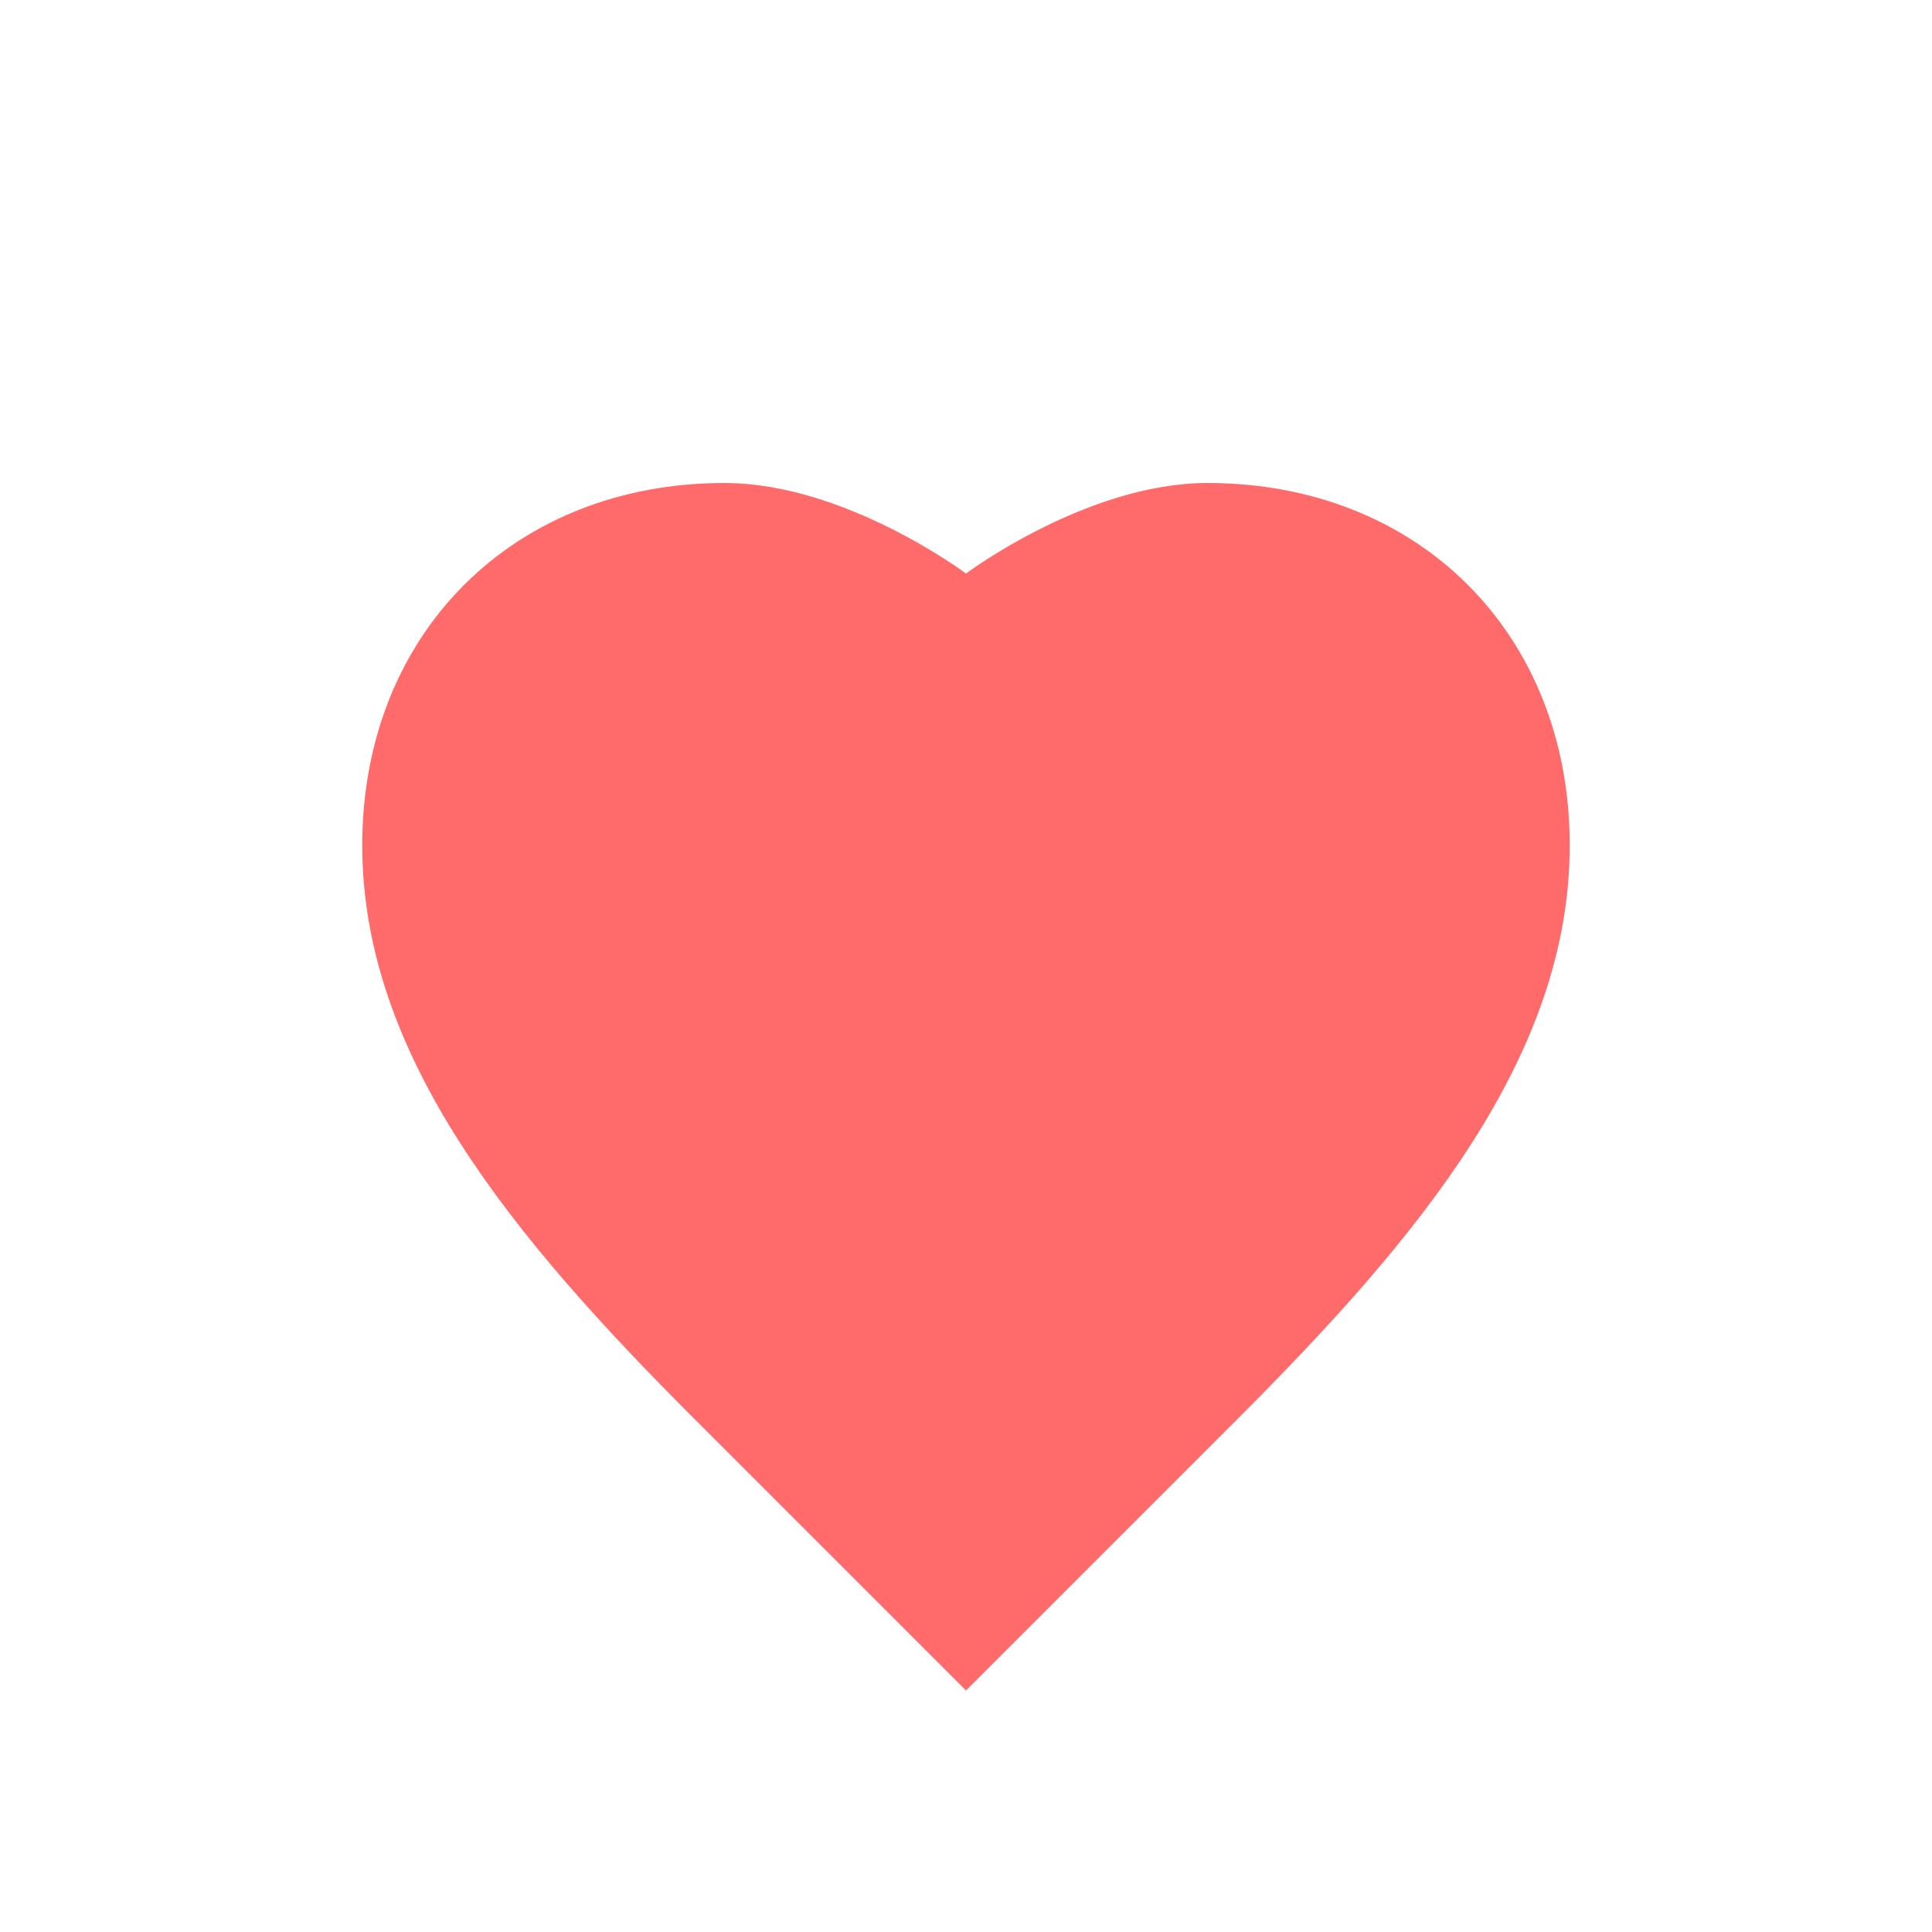
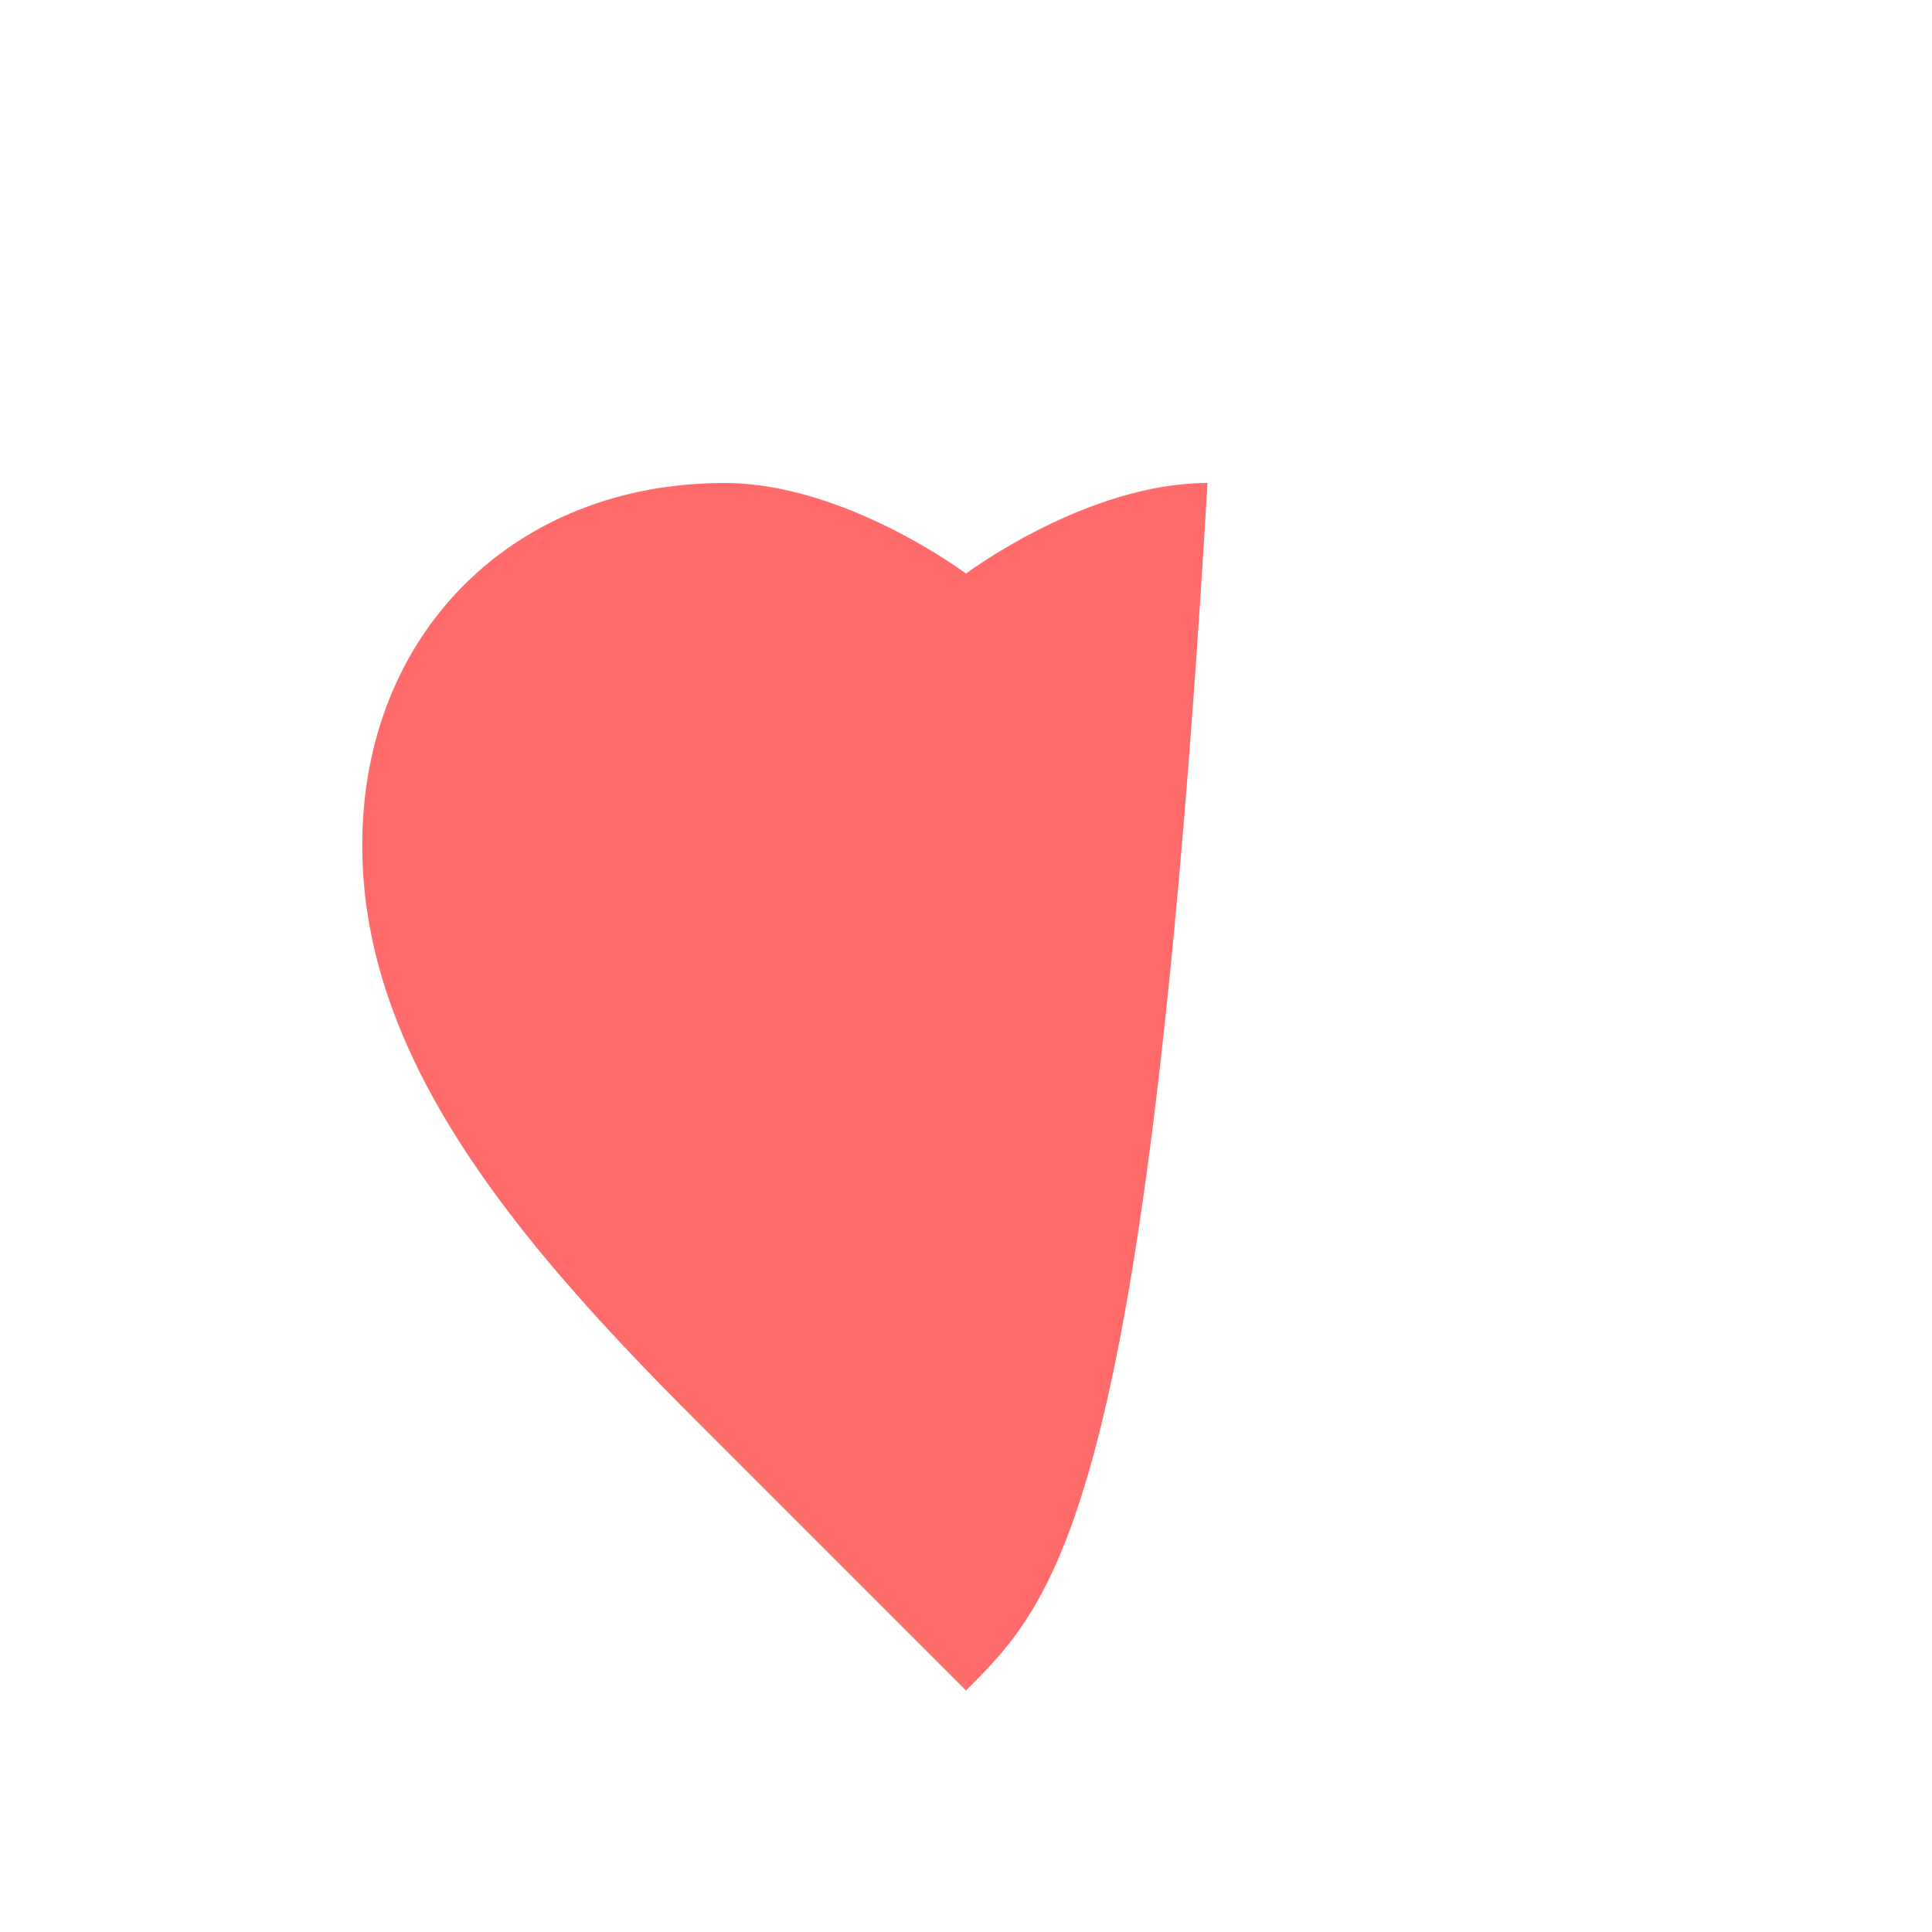
<svg xmlns="http://www.w3.org/2000/svg" viewBox="0 0 32 32" width="32" height="32">
-   <path d="M16 28c-1.5-1.5-3-3-4.5-4.5C8.5 20.5 6 17.5 6 14c0-3.5 2.5-6 6-6 2 0 4 1.5 4 1.5s2-1.5 4-1.5c3.5 0 6 2.5 6 6 0 3.5-2.5 6.5-5.5 9.5C19 25 17.5 26.5 16 28z" fill="#ff6b6b" />
+   <path d="M16 28c-1.5-1.5-3-3-4.5-4.5C8.5 20.5 6 17.5 6 14c0-3.5 2.5-6 6-6 2 0 4 1.5 4 1.5s2-1.5 4-1.5C19 25 17.5 26.5 16 28z" fill="#ff6b6b" />
</svg>